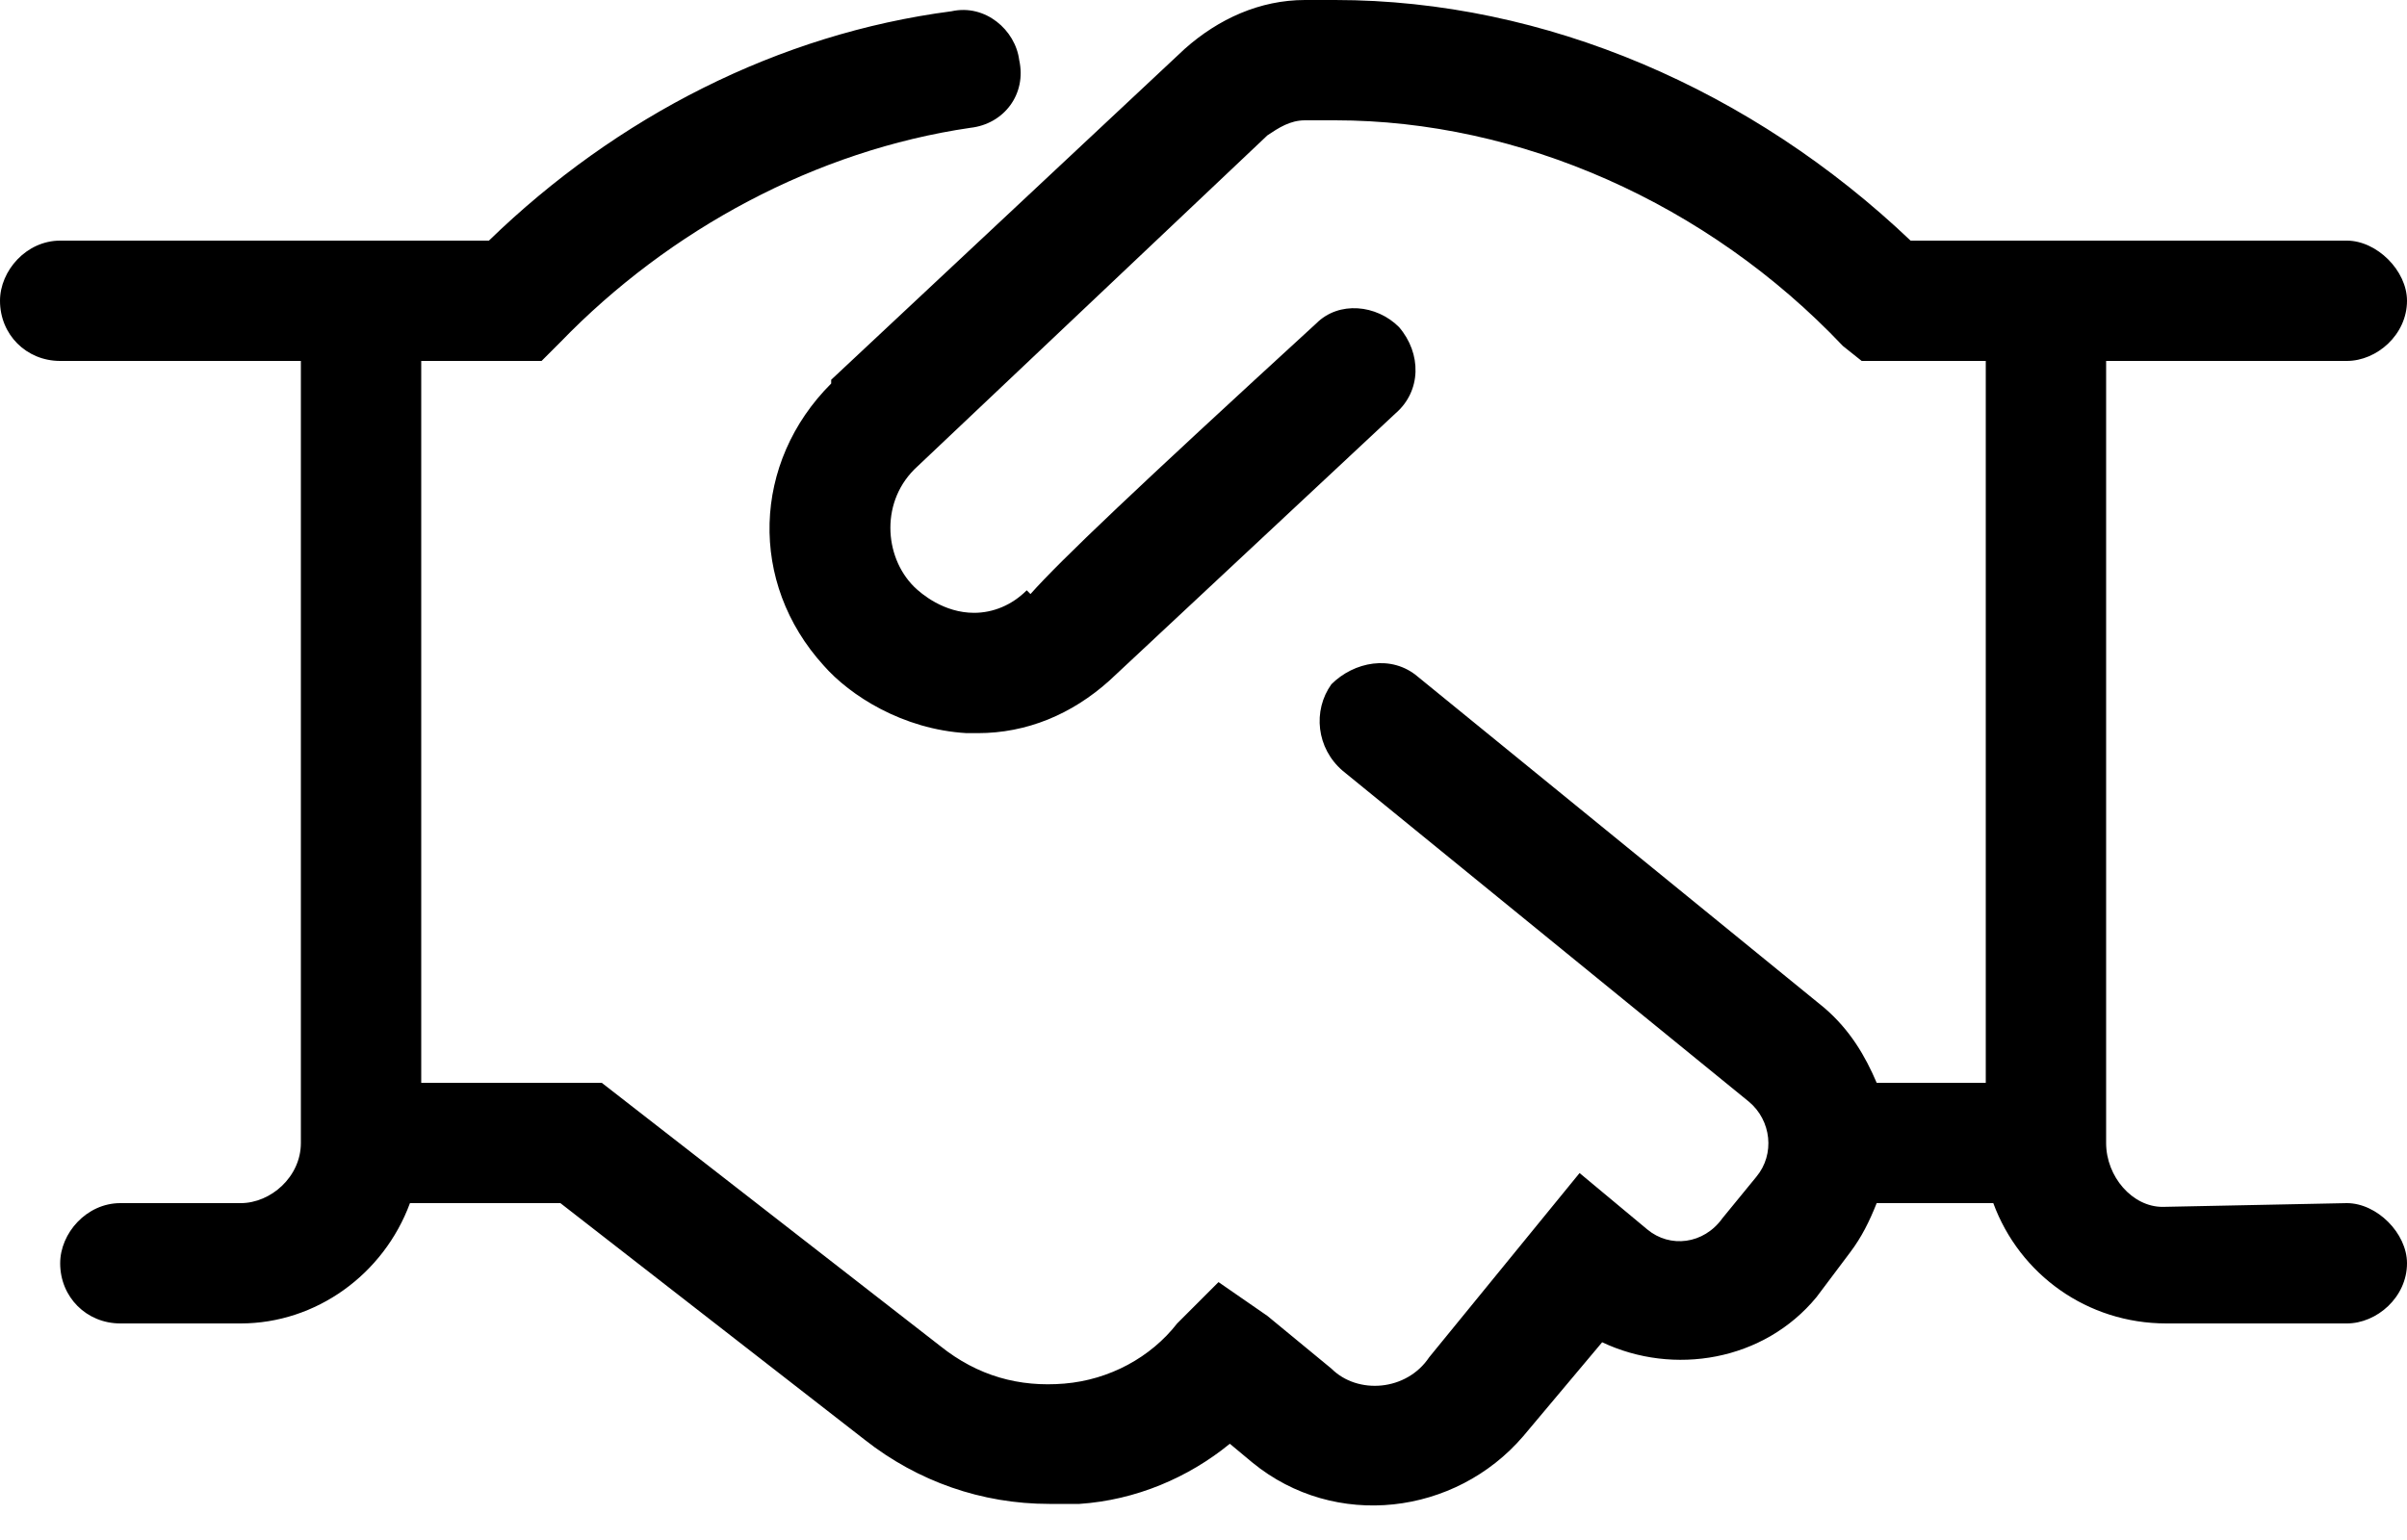
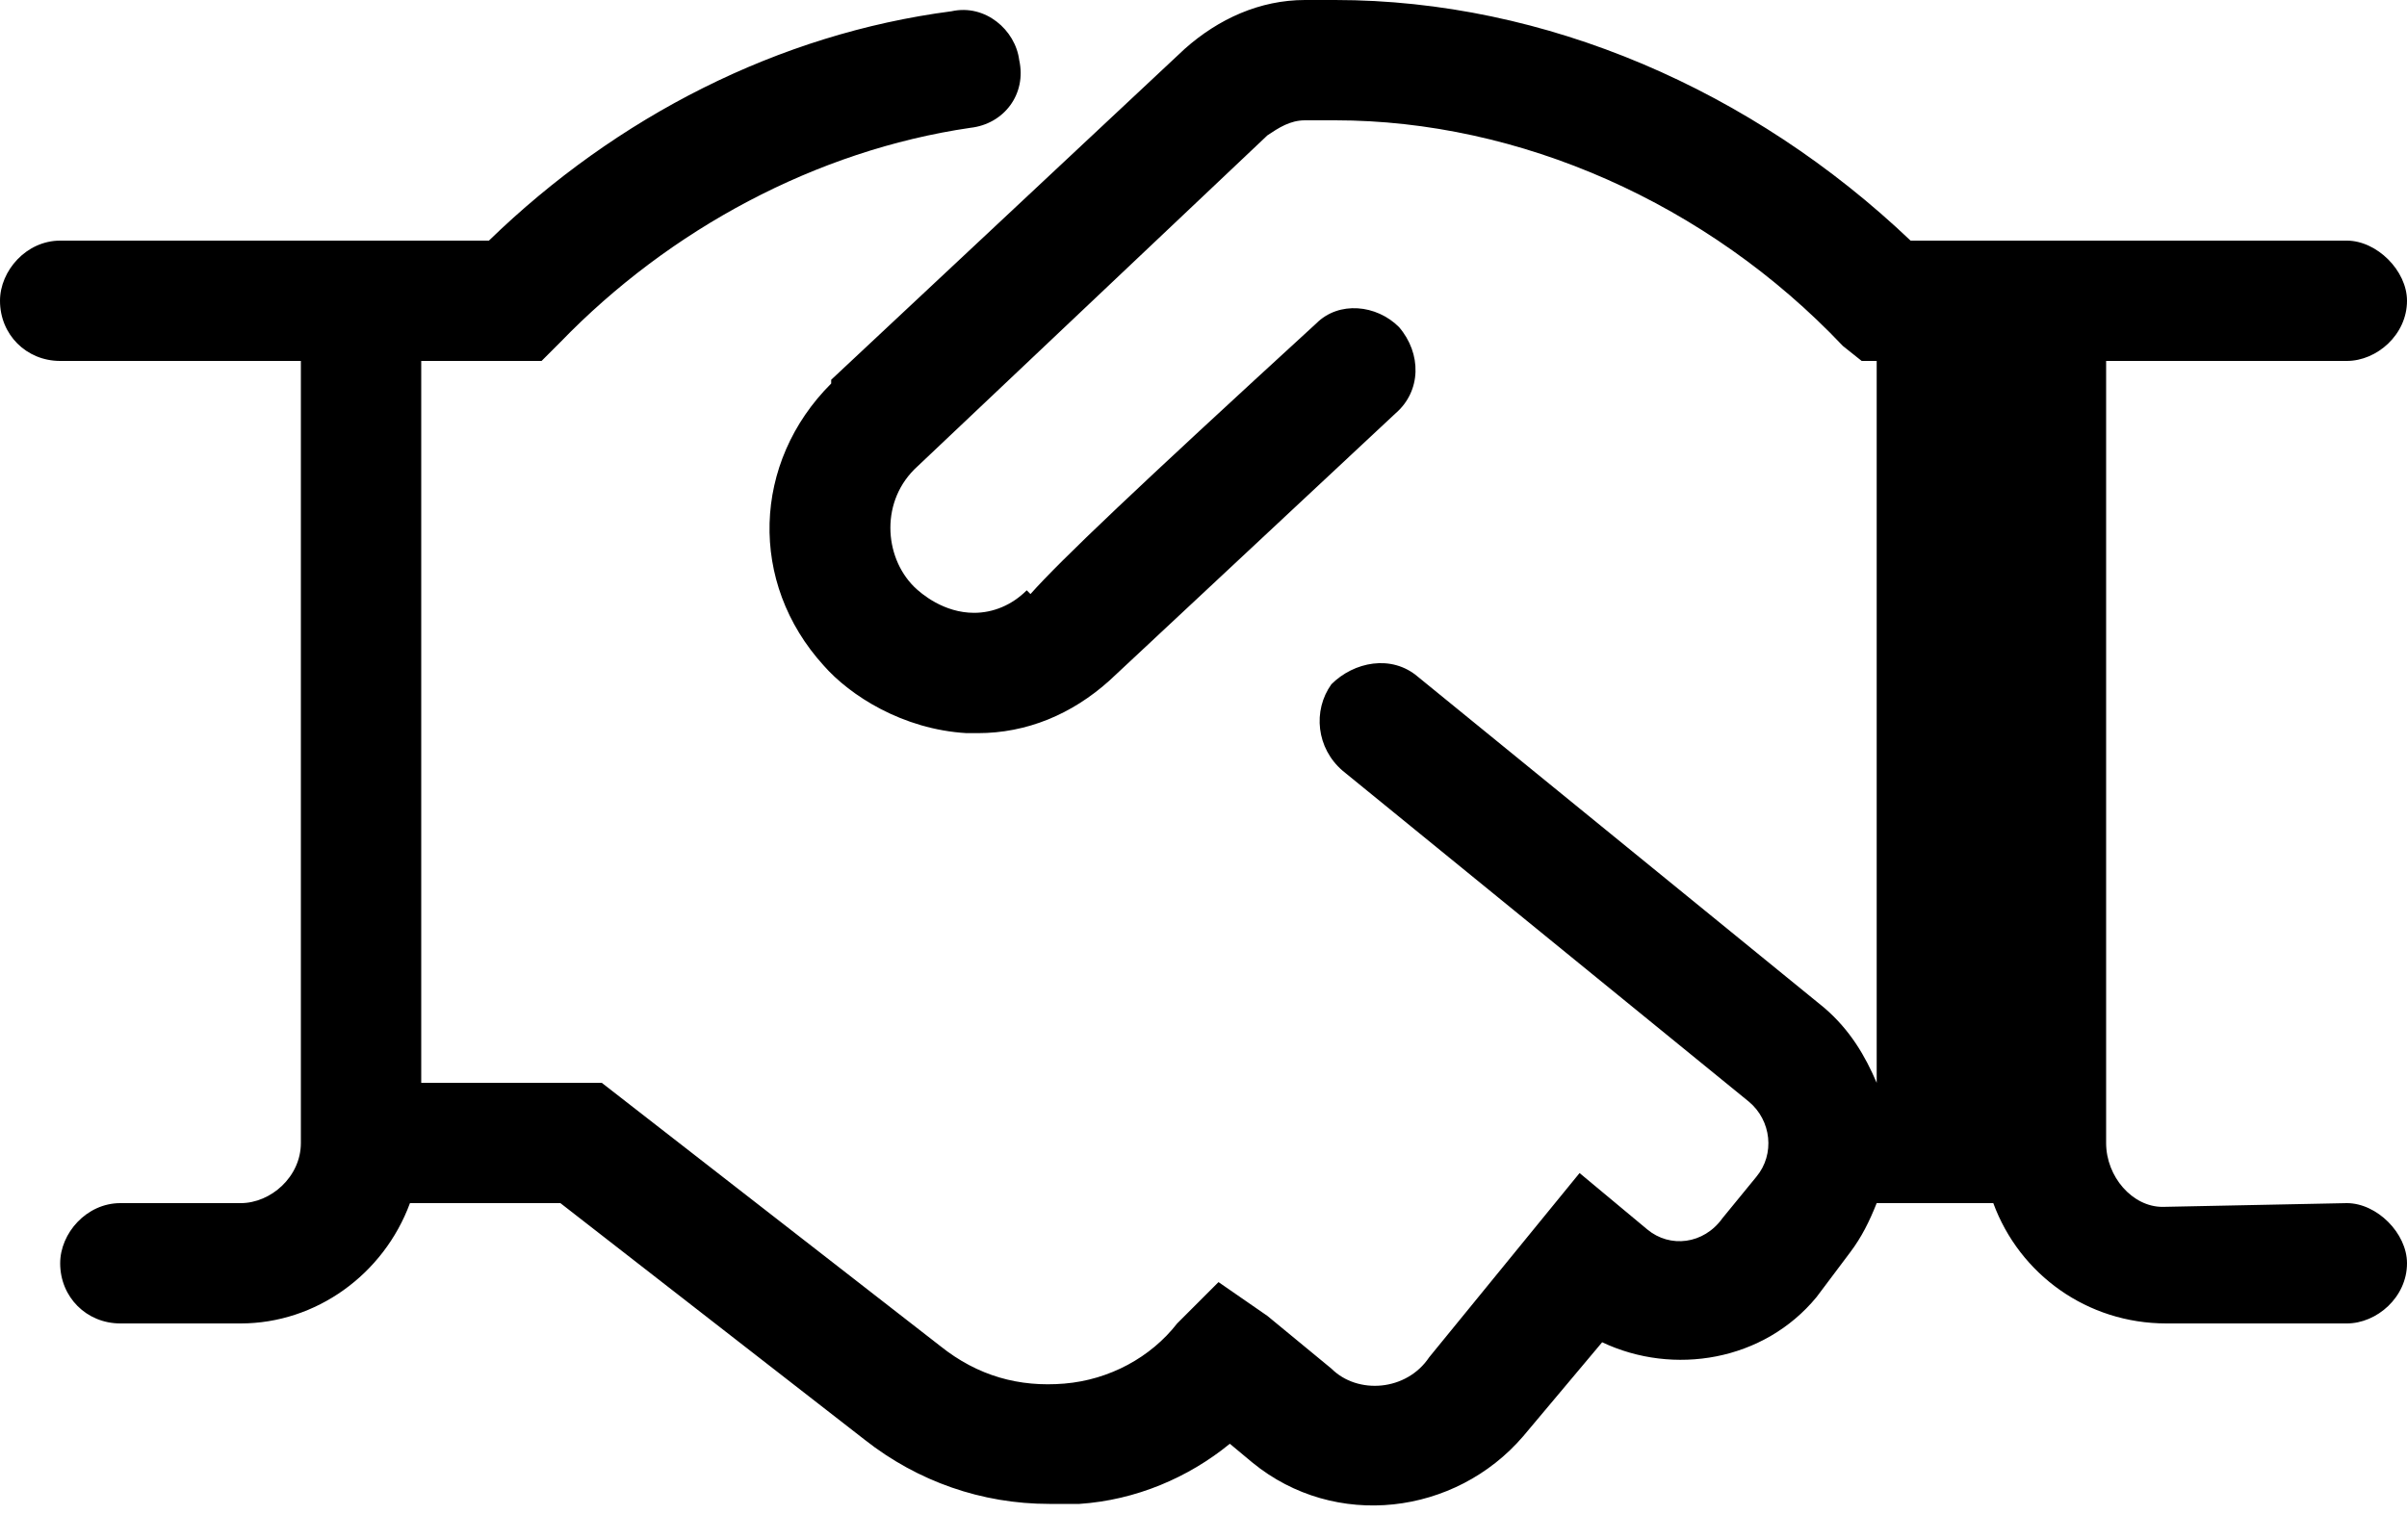
<svg xmlns="http://www.w3.org/2000/svg" width="50" height="32" viewBox="0 0 50 32">
-   <path d="M50 26.25C50 26.953 49.375 27.5 48.75 27.5H45C43.359 27.5 41.953 26.484 41.406 25H38.984C38.828 25.391 38.672 25.703 38.438 26.016L37.734 26.953C36.641 28.281 34.766 28.594 33.281 27.891L31.641 29.844C30.234 31.484 27.734 31.797 26.016 30.391L25.547 30C24.688 30.703 23.594 31.172 22.422 31.25C22.188 31.25 21.953 31.25 21.797 31.25C20.391 31.25 19.062 30.781 17.969 29.922L11.641 25H8.516C7.969 26.484 6.562 27.5 5 27.5H2.5C1.797 27.5 1.25 26.953 1.25 26.25C1.25 25.625 1.797 25 2.5 25H5C5.625 25 6.25 24.453 6.25 23.75V7.5H1.25C0.547 7.5 0 6.953 0 6.25C0 5.625 0.547 5 1.25 5H10.156C12.812 2.422 16.172 0.703 19.766 0.234C20.469 0.078 21.094 0.625 21.172 1.25C21.328 1.953 20.859 2.578 20.156 2.656C16.953 3.125 13.906 4.766 11.641 7.109L11.25 7.5H8.75V22.5H12.5L19.531 27.969C20.312 28.594 21.172 28.828 22.109 28.75C23.047 28.672 23.906 28.203 24.453 27.5L25.312 26.641L26.328 27.344L27.656 28.438C28.203 28.984 29.219 28.906 29.688 28.203L32.812 24.375L34.219 25.547C34.688 25.938 35.391 25.859 35.781 25.312L36.484 24.453C36.875 23.984 36.797 23.281 36.328 22.891L27.891 16.016C27.344 15.547 27.266 14.766 27.656 14.219C28.125 13.75 28.906 13.594 29.453 14.062L37.891 20.938C38.438 21.406 38.75 21.953 38.984 22.5H41.25V7.5H38.672L38.281 7.188C35.469 4.219 31.562 2.5 27.734 2.5H27.109C26.797 2.5 26.562 2.656 26.328 2.812L19.062 9.688C18.281 10.391 18.359 11.562 18.984 12.188C19.141 12.344 19.609 12.734 20.234 12.734C20.625 12.734 21.016 12.578 21.328 12.266L21.406 12.344C22.031 11.641 23.594 10.156 27.344 6.719C27.812 6.25 28.594 6.328 29.062 6.797C29.531 7.344 29.531 8.125 28.984 8.594L23.047 14.141C22.266 14.844 21.328 15.234 20.312 15.234C20.234 15.234 20.156 15.234 20.078 15.234C18.75 15.156 17.656 14.453 17.109 13.828C15.547 12.109 15.625 9.609 17.266 7.969V7.891L24.609 1.016C25.312 0.391 26.172 0 27.109 0H27.734C32.109 0 36.406 1.875 39.688 5H48.75C49.375 5 50 5.625 50 6.25C50 6.953 49.375 7.5 48.75 7.5H43.75V23.75C43.75 24.453 44.297 25.078 44.922 25.078L48.75 25C49.375 25 50 25.625 50 26.25Z" />
+   <path d="M50 26.25C50 26.953 49.375 27.5 48.75 27.5H45C43.359 27.5 41.953 26.484 41.406 25H38.984C38.828 25.391 38.672 25.703 38.438 26.016L37.734 26.953C36.641 28.281 34.766 28.594 33.281 27.891L31.641 29.844C30.234 31.484 27.734 31.797 26.016 30.391L25.547 30C24.688 30.703 23.594 31.172 22.422 31.25C22.188 31.25 21.953 31.25 21.797 31.25C20.391 31.25 19.062 30.781 17.969 29.922L11.641 25H8.516C7.969 26.484 6.562 27.5 5 27.5H2.5C1.797 27.5 1.25 26.953 1.25 26.25C1.25 25.625 1.797 25 2.5 25H5C5.625 25 6.25 24.453 6.25 23.75V7.5H1.25C0.547 7.5 0 6.953 0 6.25C0 5.625 0.547 5 1.25 5H10.156C12.812 2.422 16.172 0.703 19.766 0.234C20.469 0.078 21.094 0.625 21.172 1.25C21.328 1.953 20.859 2.578 20.156 2.656C16.953 3.125 13.906 4.766 11.641 7.109L11.25 7.5H8.75V22.5H12.5L19.531 27.969C20.312 28.594 21.172 28.828 22.109 28.75C23.047 28.672 23.906 28.203 24.453 27.5L25.312 26.641L26.328 27.344L27.656 28.438C28.203 28.984 29.219 28.906 29.688 28.203L32.812 24.375L34.219 25.547C34.688 25.938 35.391 25.859 35.781 25.312L36.484 24.453C36.875 23.984 36.797 23.281 36.328 22.891L27.891 16.016C27.344 15.547 27.266 14.766 27.656 14.219C28.125 13.75 28.906 13.594 29.453 14.062L37.891 20.938C38.438 21.406 38.75 21.953 38.984 22.5V7.5H38.672L38.281 7.188C35.469 4.219 31.562 2.5 27.734 2.5H27.109C26.797 2.5 26.562 2.656 26.328 2.812L19.062 9.688C18.281 10.391 18.359 11.562 18.984 12.188C19.141 12.344 19.609 12.734 20.234 12.734C20.625 12.734 21.016 12.578 21.328 12.266L21.406 12.344C22.031 11.641 23.594 10.156 27.344 6.719C27.812 6.25 28.594 6.328 29.062 6.797C29.531 7.344 29.531 8.125 28.984 8.594L23.047 14.141C22.266 14.844 21.328 15.234 20.312 15.234C20.234 15.234 20.156 15.234 20.078 15.234C18.75 15.156 17.656 14.453 17.109 13.828C15.547 12.109 15.625 9.609 17.266 7.969V7.891L24.609 1.016C25.312 0.391 26.172 0 27.109 0H27.734C32.109 0 36.406 1.875 39.688 5H48.75C49.375 5 50 5.625 50 6.25C50 6.953 49.375 7.5 48.75 7.5H43.75V23.75C43.75 24.453 44.297 25.078 44.922 25.078L48.75 25C49.375 25 50 25.625 50 26.25Z" />
</svg>